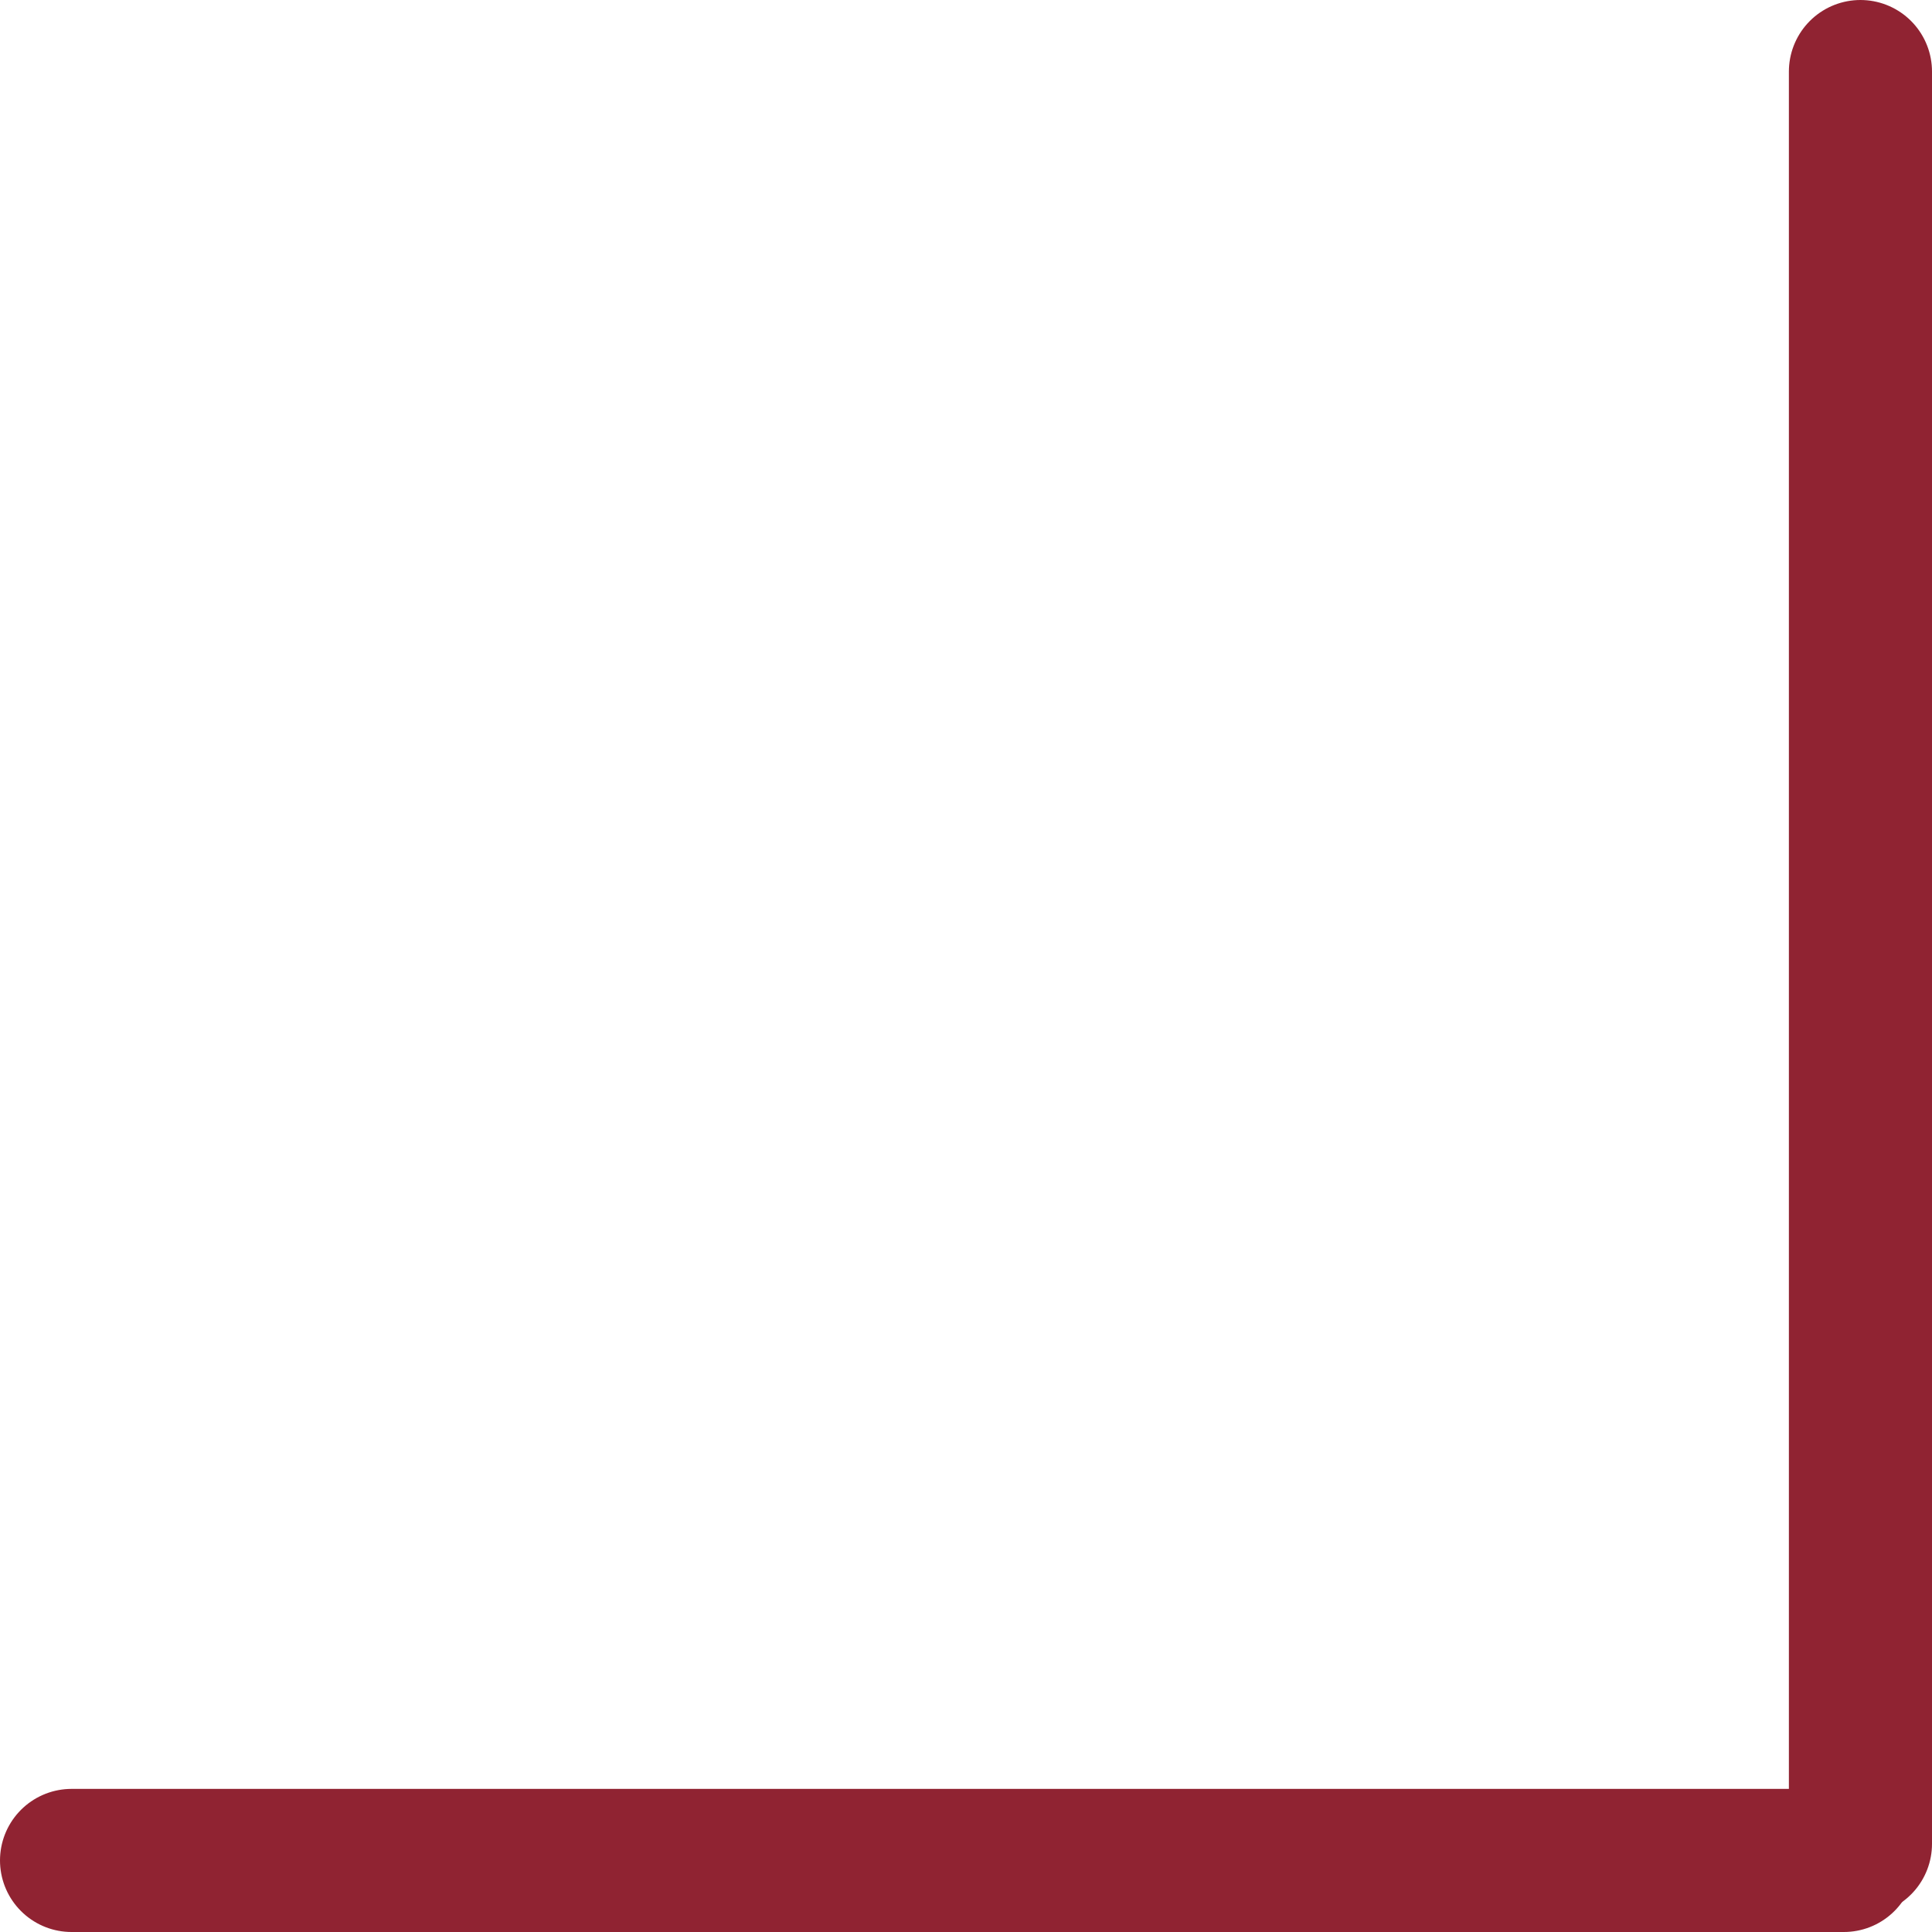
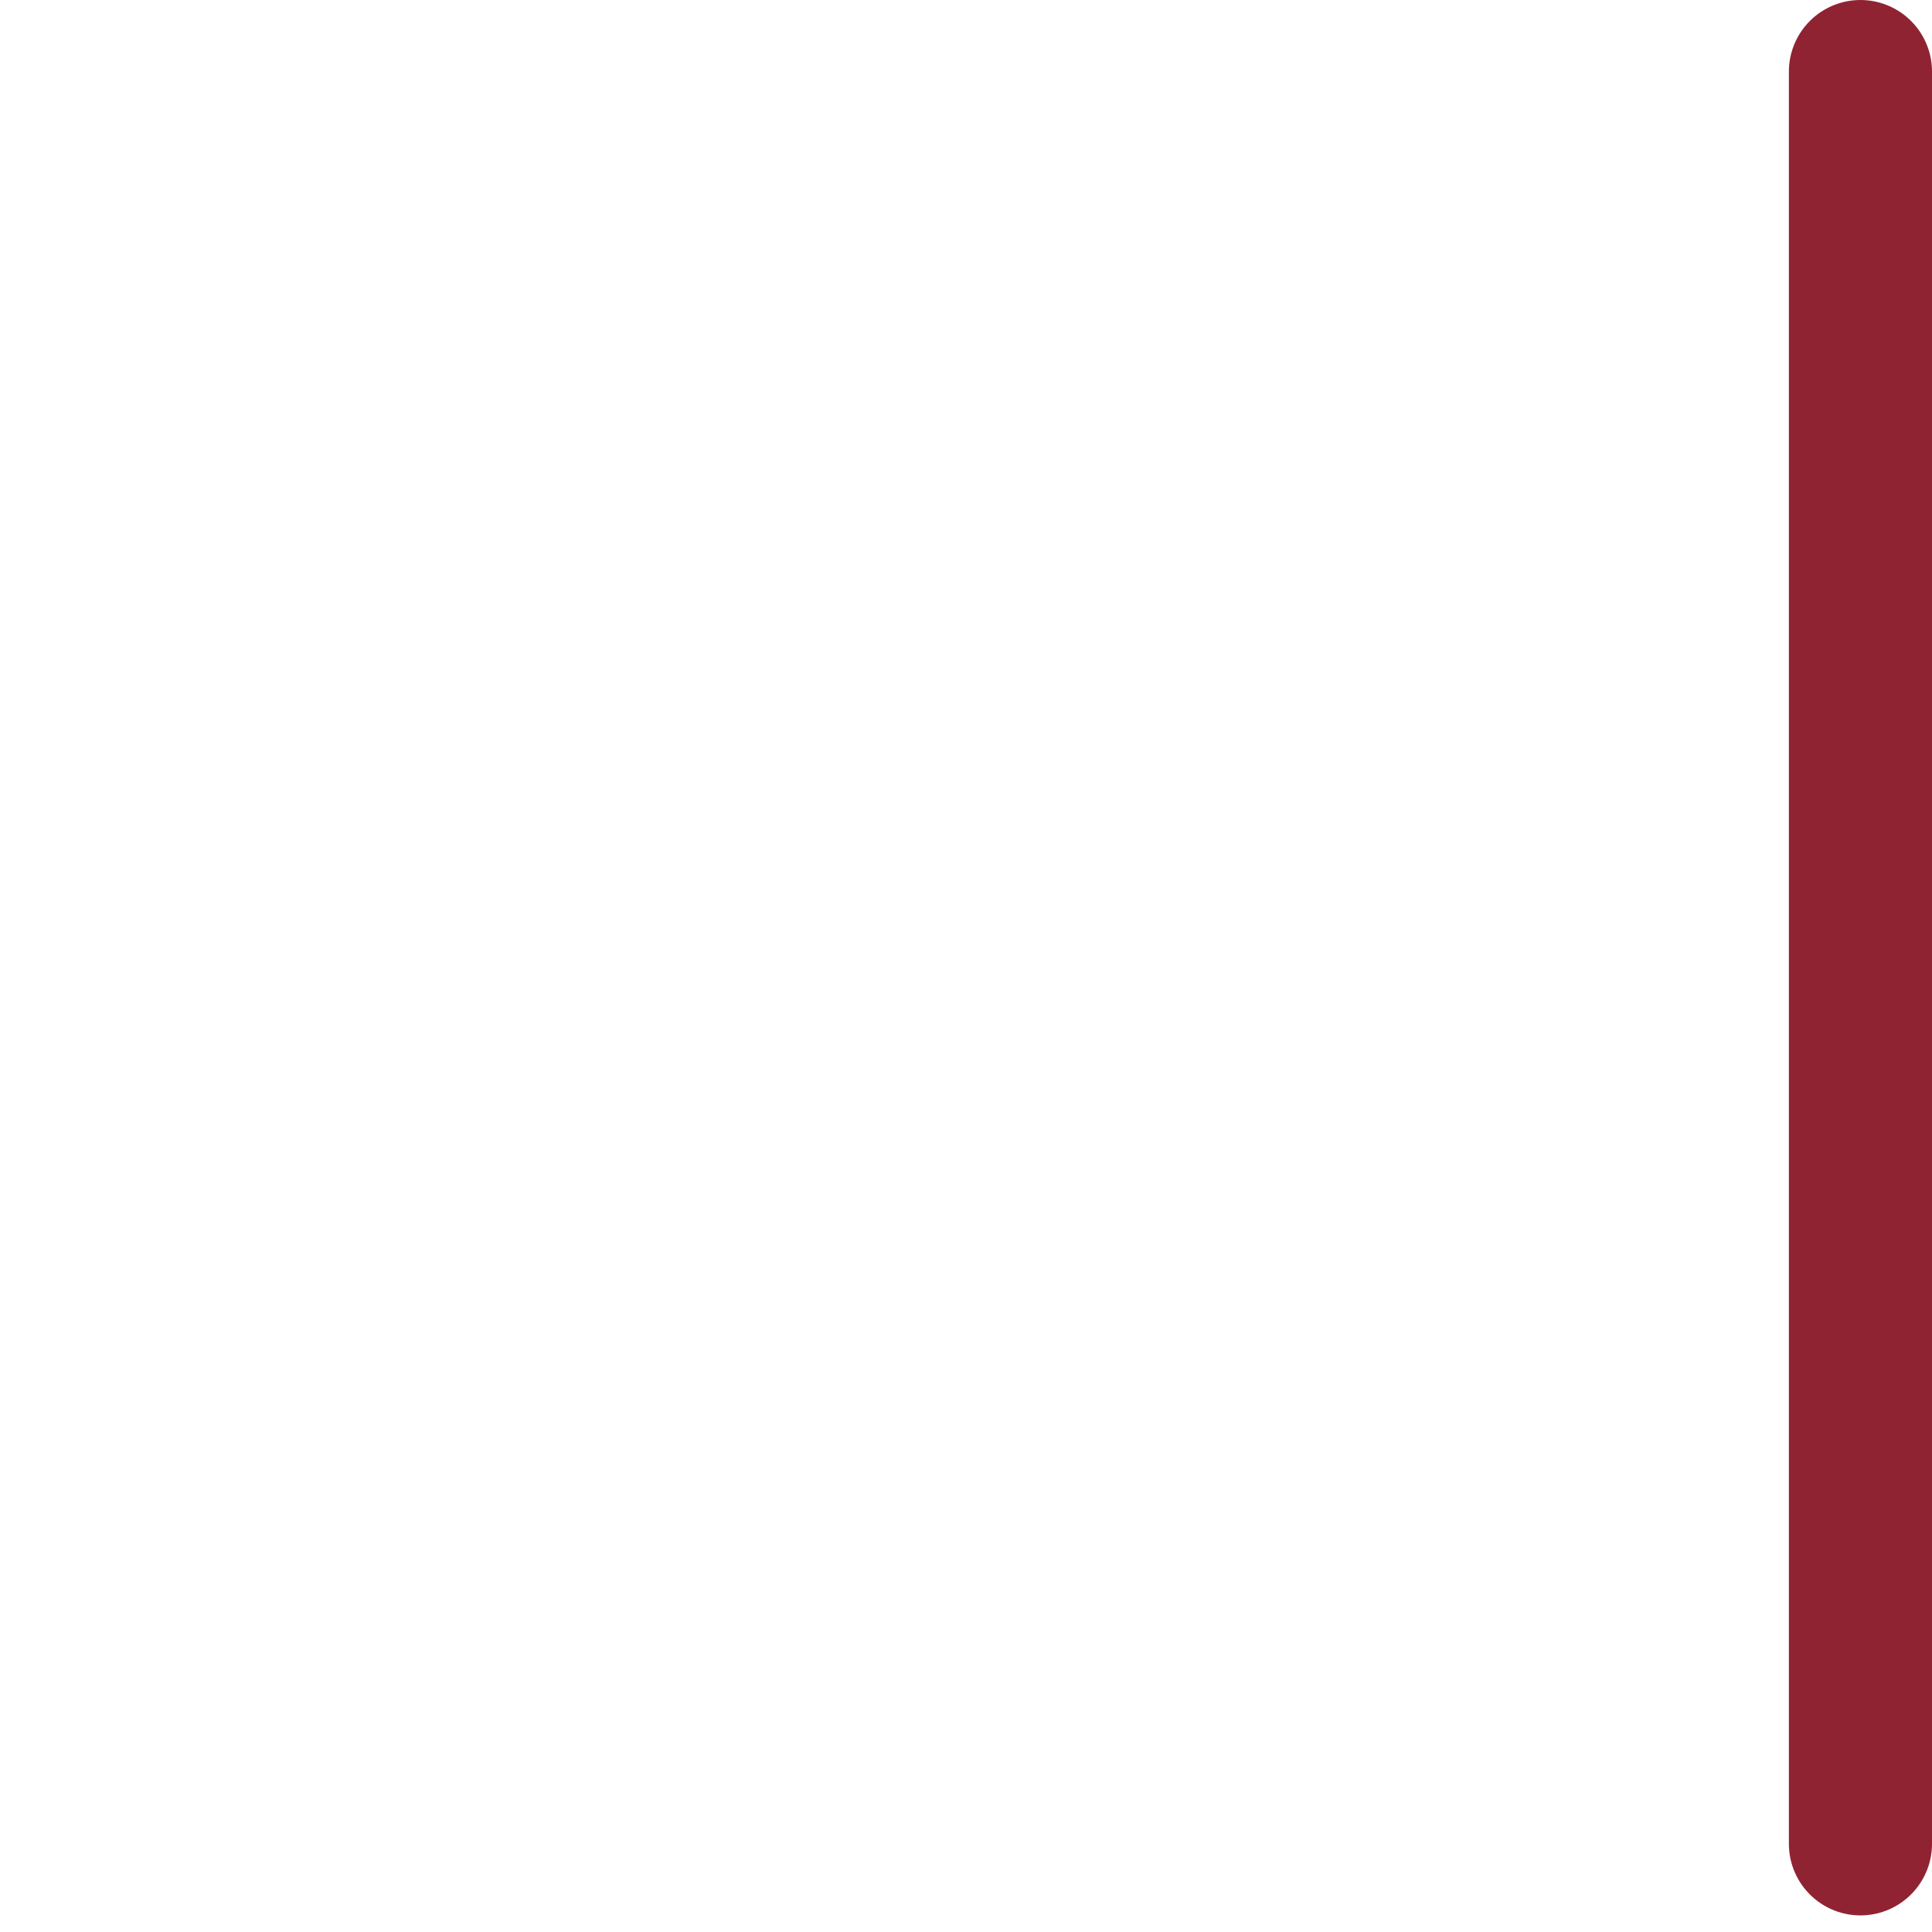
<svg xmlns="http://www.w3.org/2000/svg" width="81" height="81" viewBox="0 0 81 81" fill="none">
-   <path d="M3 78H77.304" stroke="#902332" stroke-width="6" stroke-linecap="round" />
  <path d="M78 3L78 77.304" stroke="#902332" stroke-width="6" stroke-linecap="round" />
</svg>